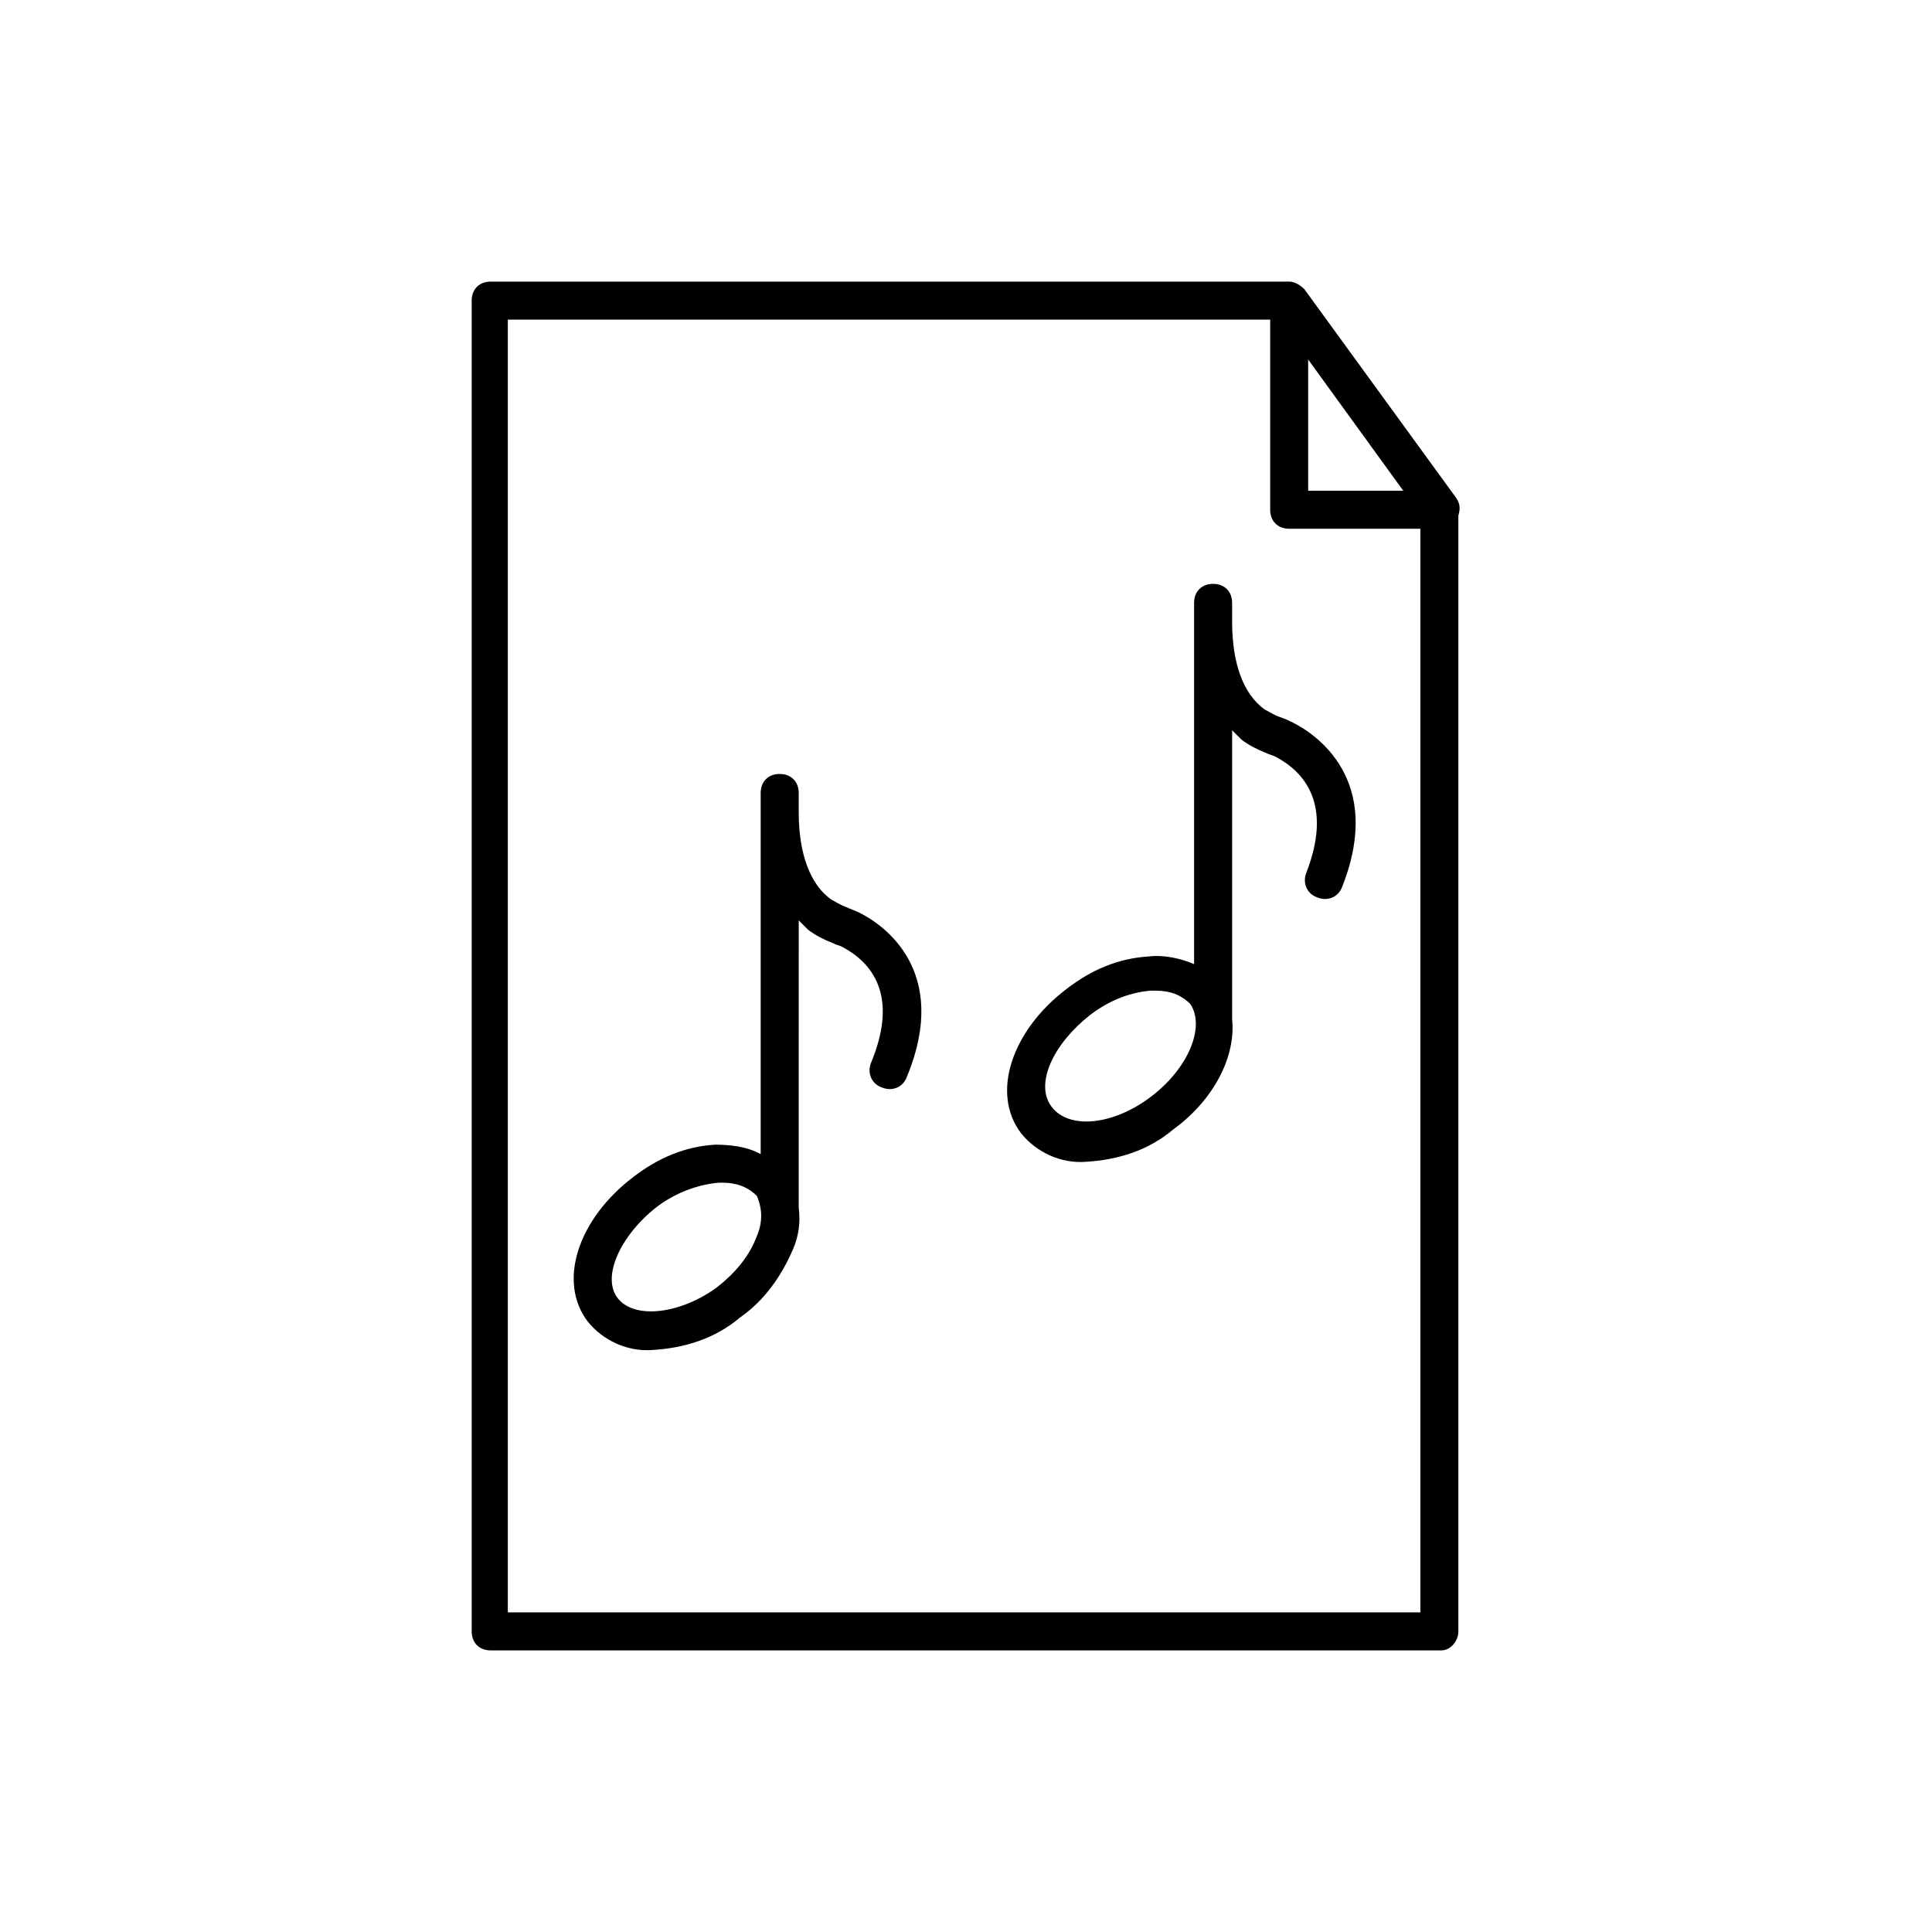
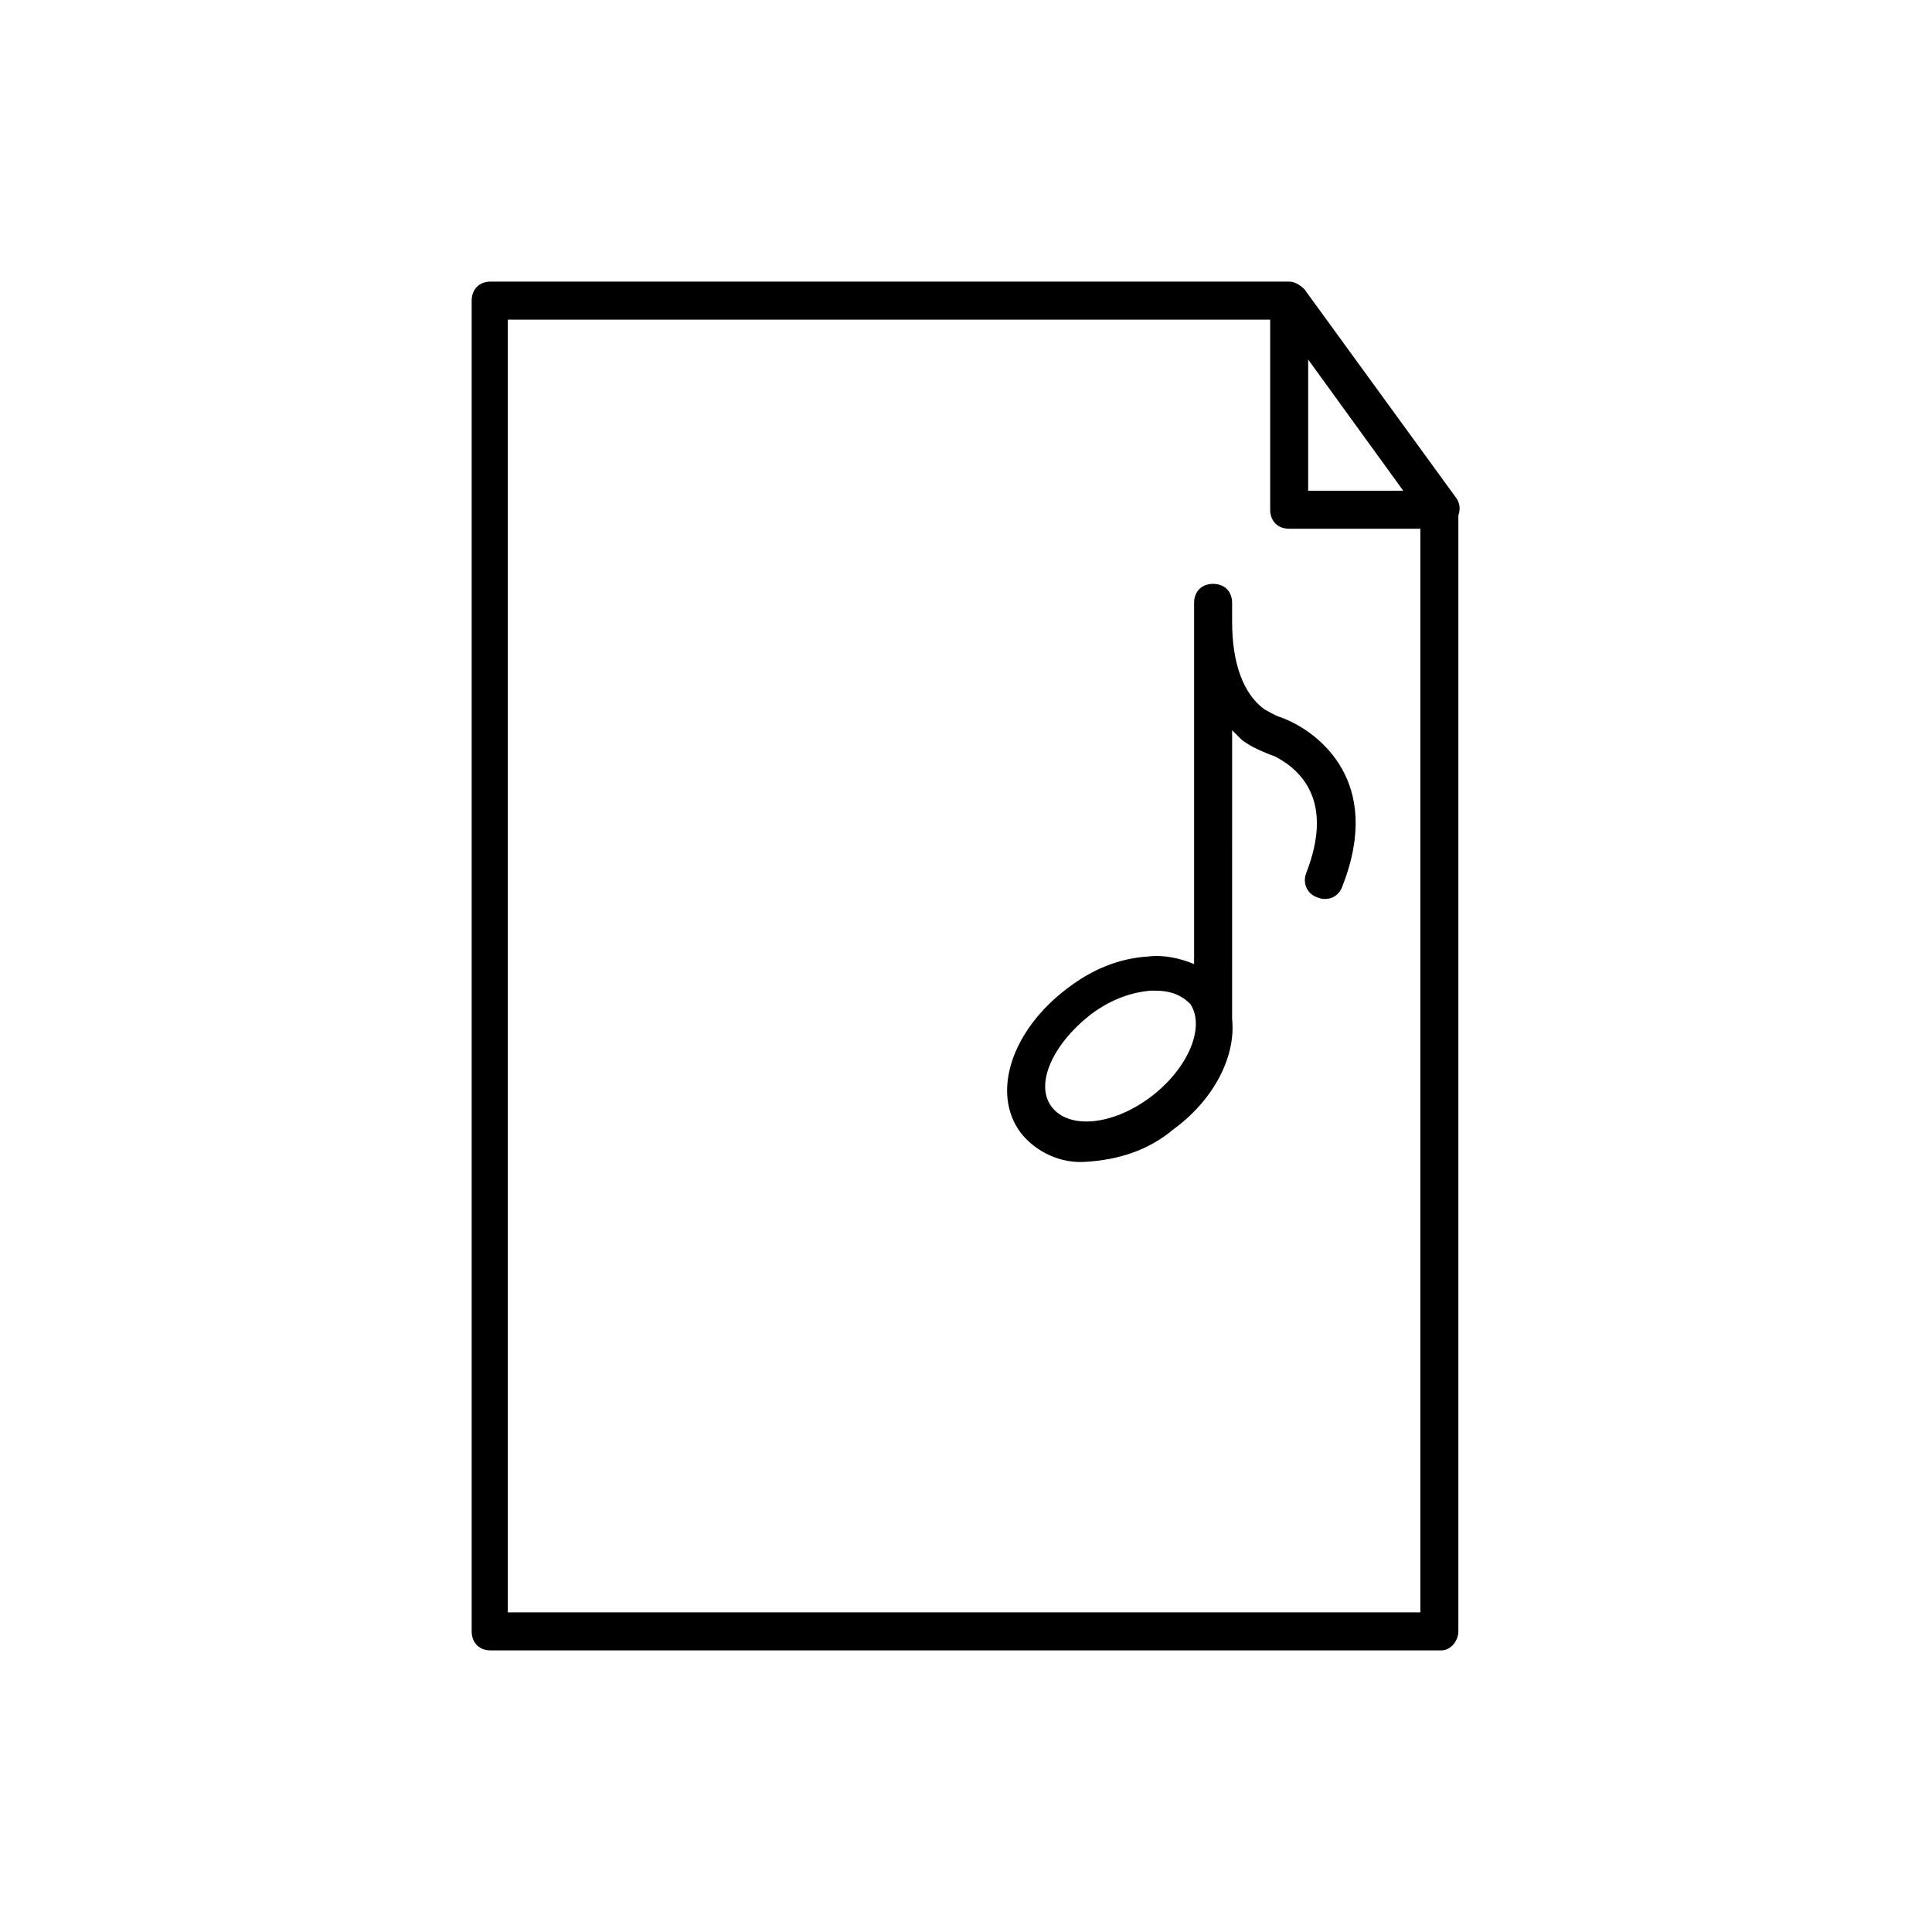
<svg xmlns="http://www.w3.org/2000/svg" fill="#000000" width="800px" height="800px" version="1.1" viewBox="144 144 512 512">
  <g>
-     <path d="m371.79 385.89c-1.008-0.504-2.519-1.008-3.527-1.512-1.512-0.504-3.023-1.512-4.031-2.016-5.543-4.031-8.566-12.09-8.566-23.176v-5.039c0-3.023-2.016-5.039-5.039-5.039-3.023 0-5.039 2.016-5.039 5.039v95.723c-3.527-2.016-8.062-2.519-12.09-2.519-8.062 0.504-15.113 3.527-21.664 8.566-14.609 11.082-20.152 27.711-12.09 38.289 4.031 5.039 10.578 8.062 17.129 7.559 8.566-0.504 16.625-3.023 23.176-8.566 6.551-4.535 11.082-11.082 14.105-18.137 1.512-3.527 2.016-7.055 1.512-11.082l0.004-76.074c1.008 1.008 1.512 1.512 2.519 2.519 2.016 1.512 4.031 2.519 6.551 3.527 1.008 0.504 1.512 0.504 2.519 1.008 7.559 4.031 15.113 12.594 7.559 30.73-1.008 2.519 0 5.543 3.023 6.551 2.519 1.008 5.543 0 6.551-3.023 11.582-28.211-6.555-40.305-12.602-43.328zm-27.207 85.648c-2.016 5.543-6.047 10.078-10.578 13.602-9.574 7.055-21.664 8.566-26.199 3.023-4.535-5.543 0.504-16.625 10.078-24.184 4.535-3.527 10.578-6.047 16.625-6.551h1.008c3.527 0 6.551 1.008 9.07 3.527 1.508 3.527 1.508 7.055-0.004 10.582z" />
    <path d="m486.65 335.51c-1.008-0.504-2.016-1.008-3.527-1.512s-3.023-1.512-4.031-2.016c-5.543-4.031-8.566-12.09-8.566-23.176v-5.039c0-3.023-2.016-5.039-5.039-5.039-3.023 0-5.039 2.016-5.039 5.039v5.039 90.688c-3.527-1.512-8.062-2.519-12.09-2.016-8.062 0.504-15.113 3.527-21.664 8.566-14.609 11.082-20.152 27.711-12.09 38.289 4.031 5.039 10.578 8.062 17.129 7.559 8.566-0.504 16.625-3.023 23.176-8.566 11.082-8.062 16.625-19.648 15.617-29.223l0.004-76.578c1.008 1.008 1.512 1.512 2.519 2.519 2.016 1.512 4.031 2.519 6.551 3.527 1.008 0.504 1.512 0.504 2.519 1.008 7.559 4.031 15.113 12.594 8.062 30.73-1.008 2.519 0 5.543 3.023 6.551 2.519 1.008 5.543 0 6.551-3.023 11.078-28.215-7.059-40.305-13.105-43.328zm-37.785 99.25c-10.078 7.559-21.664 8.566-26.199 2.519-4.535-6.047 0.504-16.625 10.078-24.184 4.535-3.527 10.078-6.047 16.121-6.551h1.512c3.527 0 6.551 1.008 9.07 3.527 4.027 6.047-0.504 17.129-10.582 24.688z" />
    <path d="m530.48 576.33v-295.74c0.504-1.512 0.504-3.023-0.504-4.535l-40.305-55.418c-1.008-1.008-2.519-2.012-4.031-2.012h-211.6c-3.023 0-5.039 2.016-5.039 5.039v352.67c0 3.023 2.016 5.039 5.039 5.039h251.91c2.516-0.004 4.531-2.523 4.531-5.043zm-39.801-337.05 25.191 34.762h-25.191zm-212.1 332.01v-342.59h202.03v50.383c0 3.023 2.016 5.039 5.039 5.039h34.762v287.17z" />
  </g>
</svg>